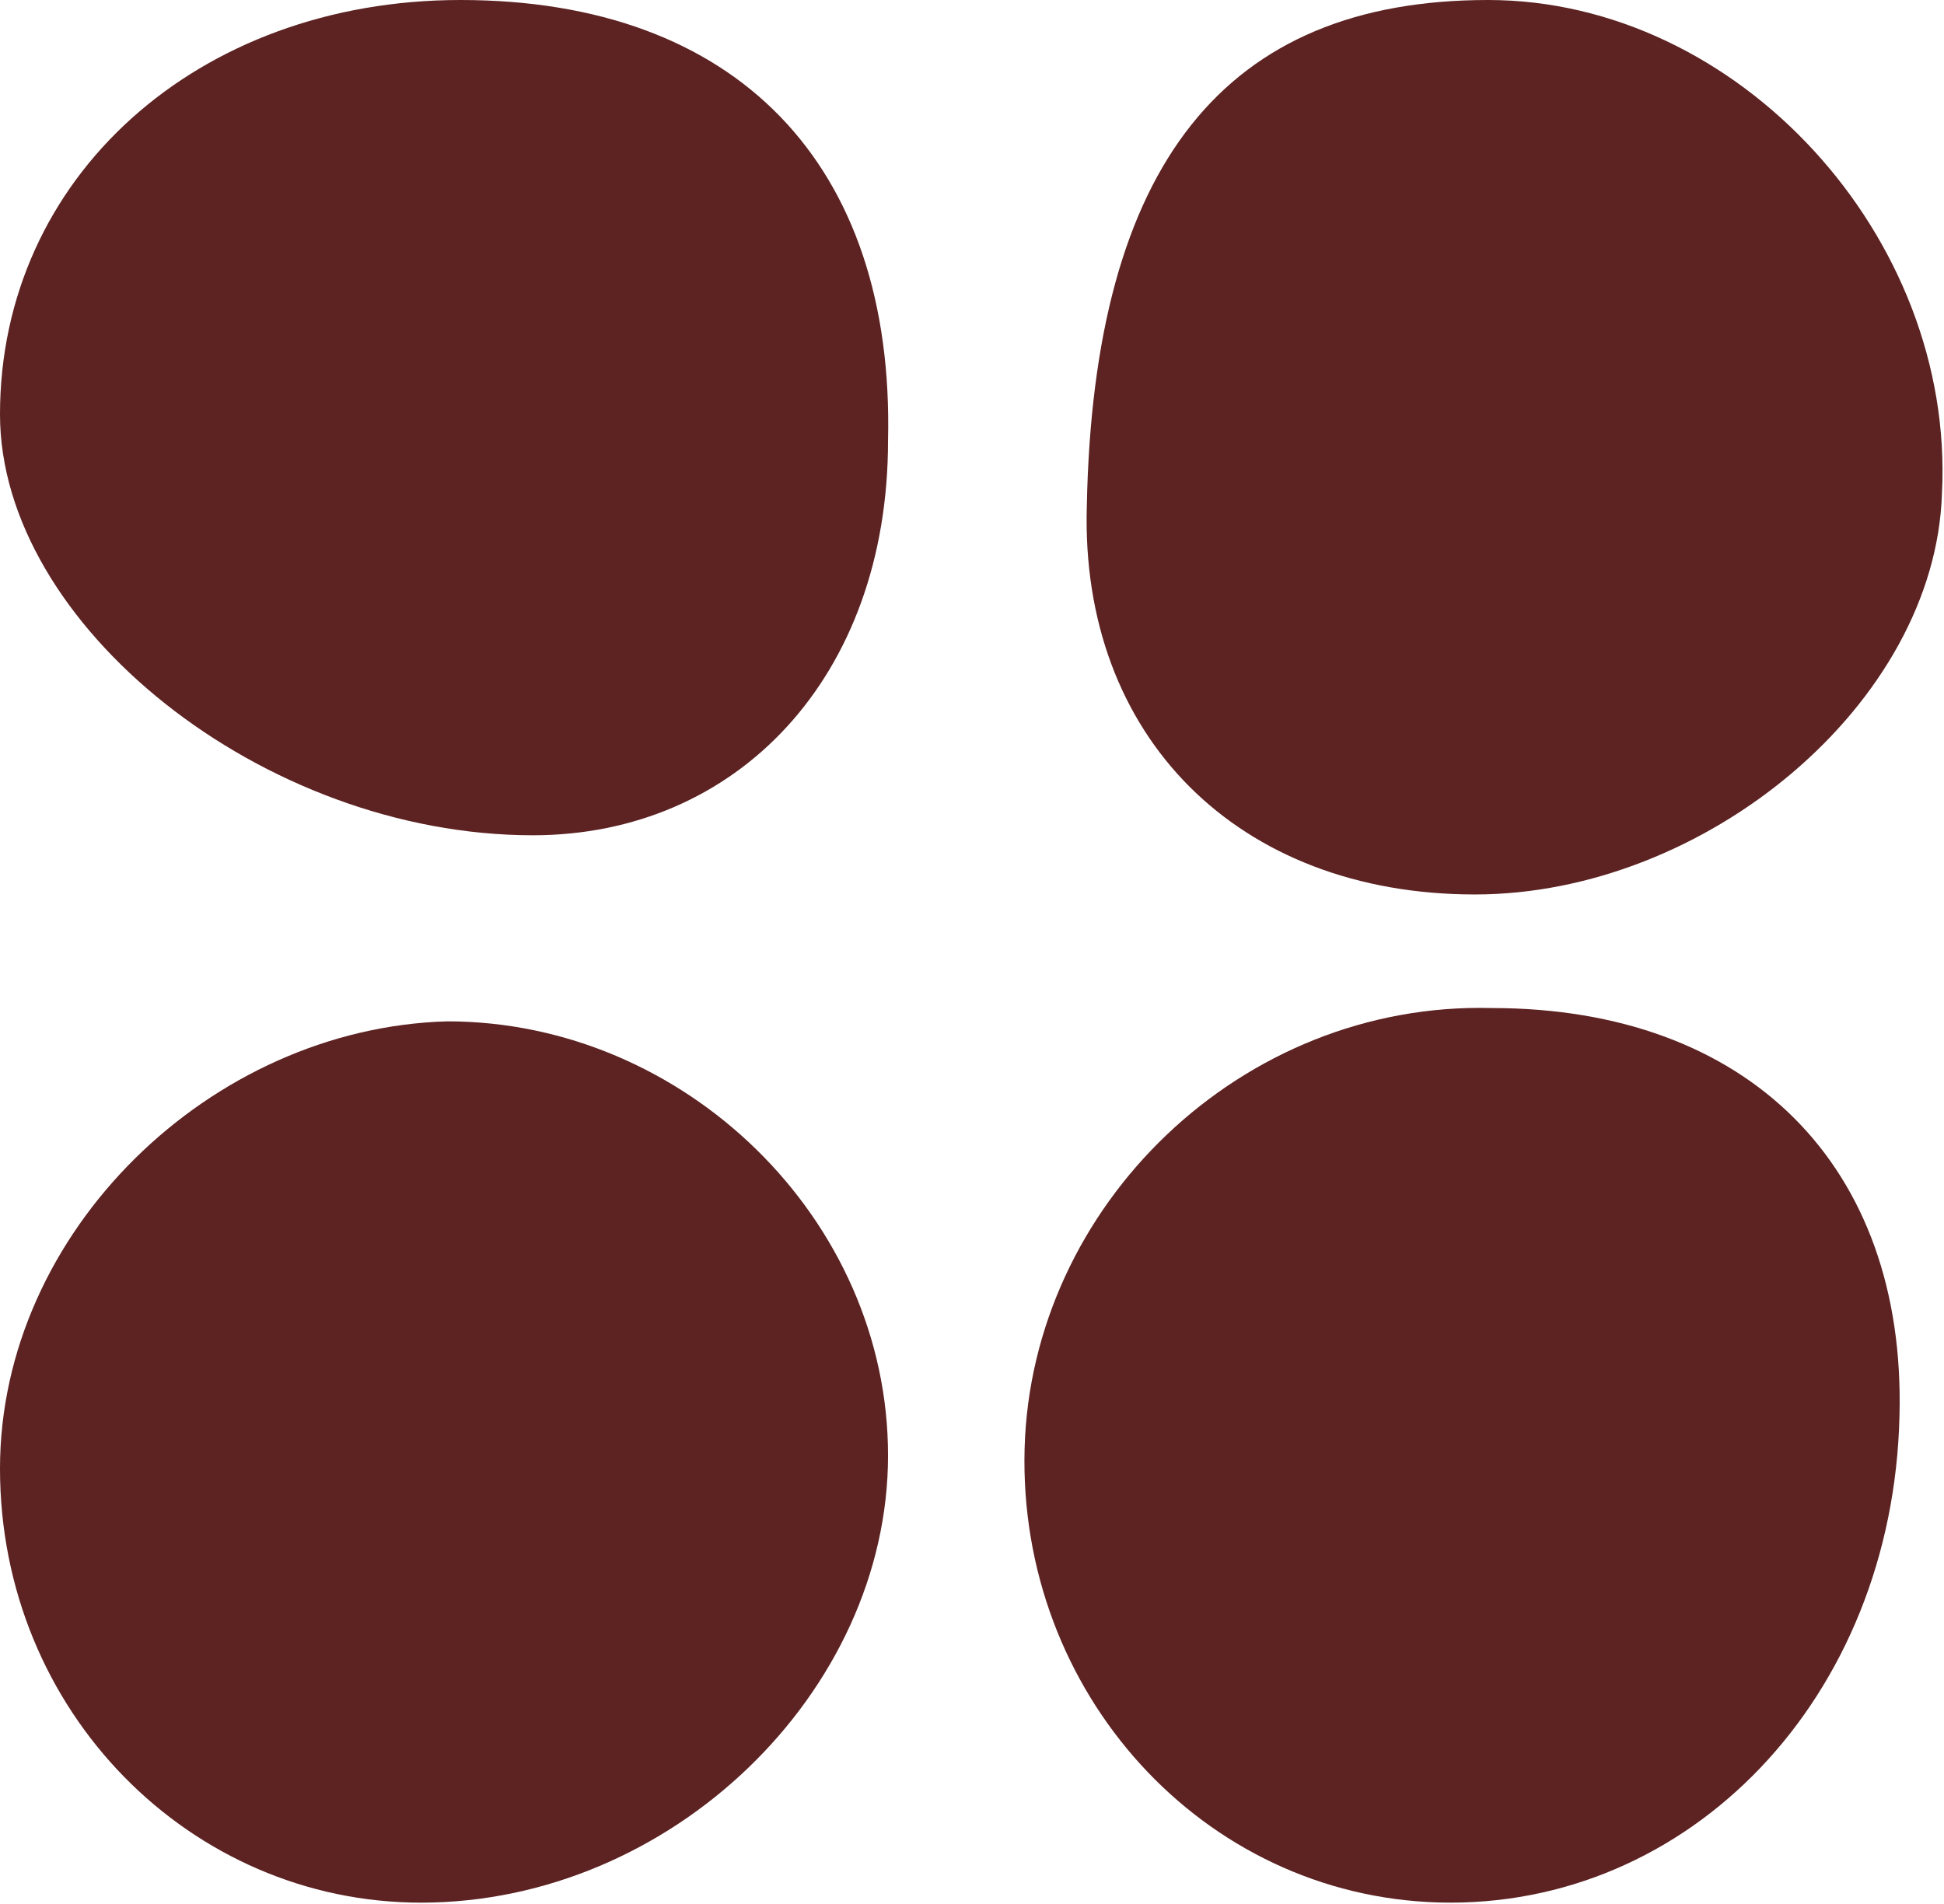
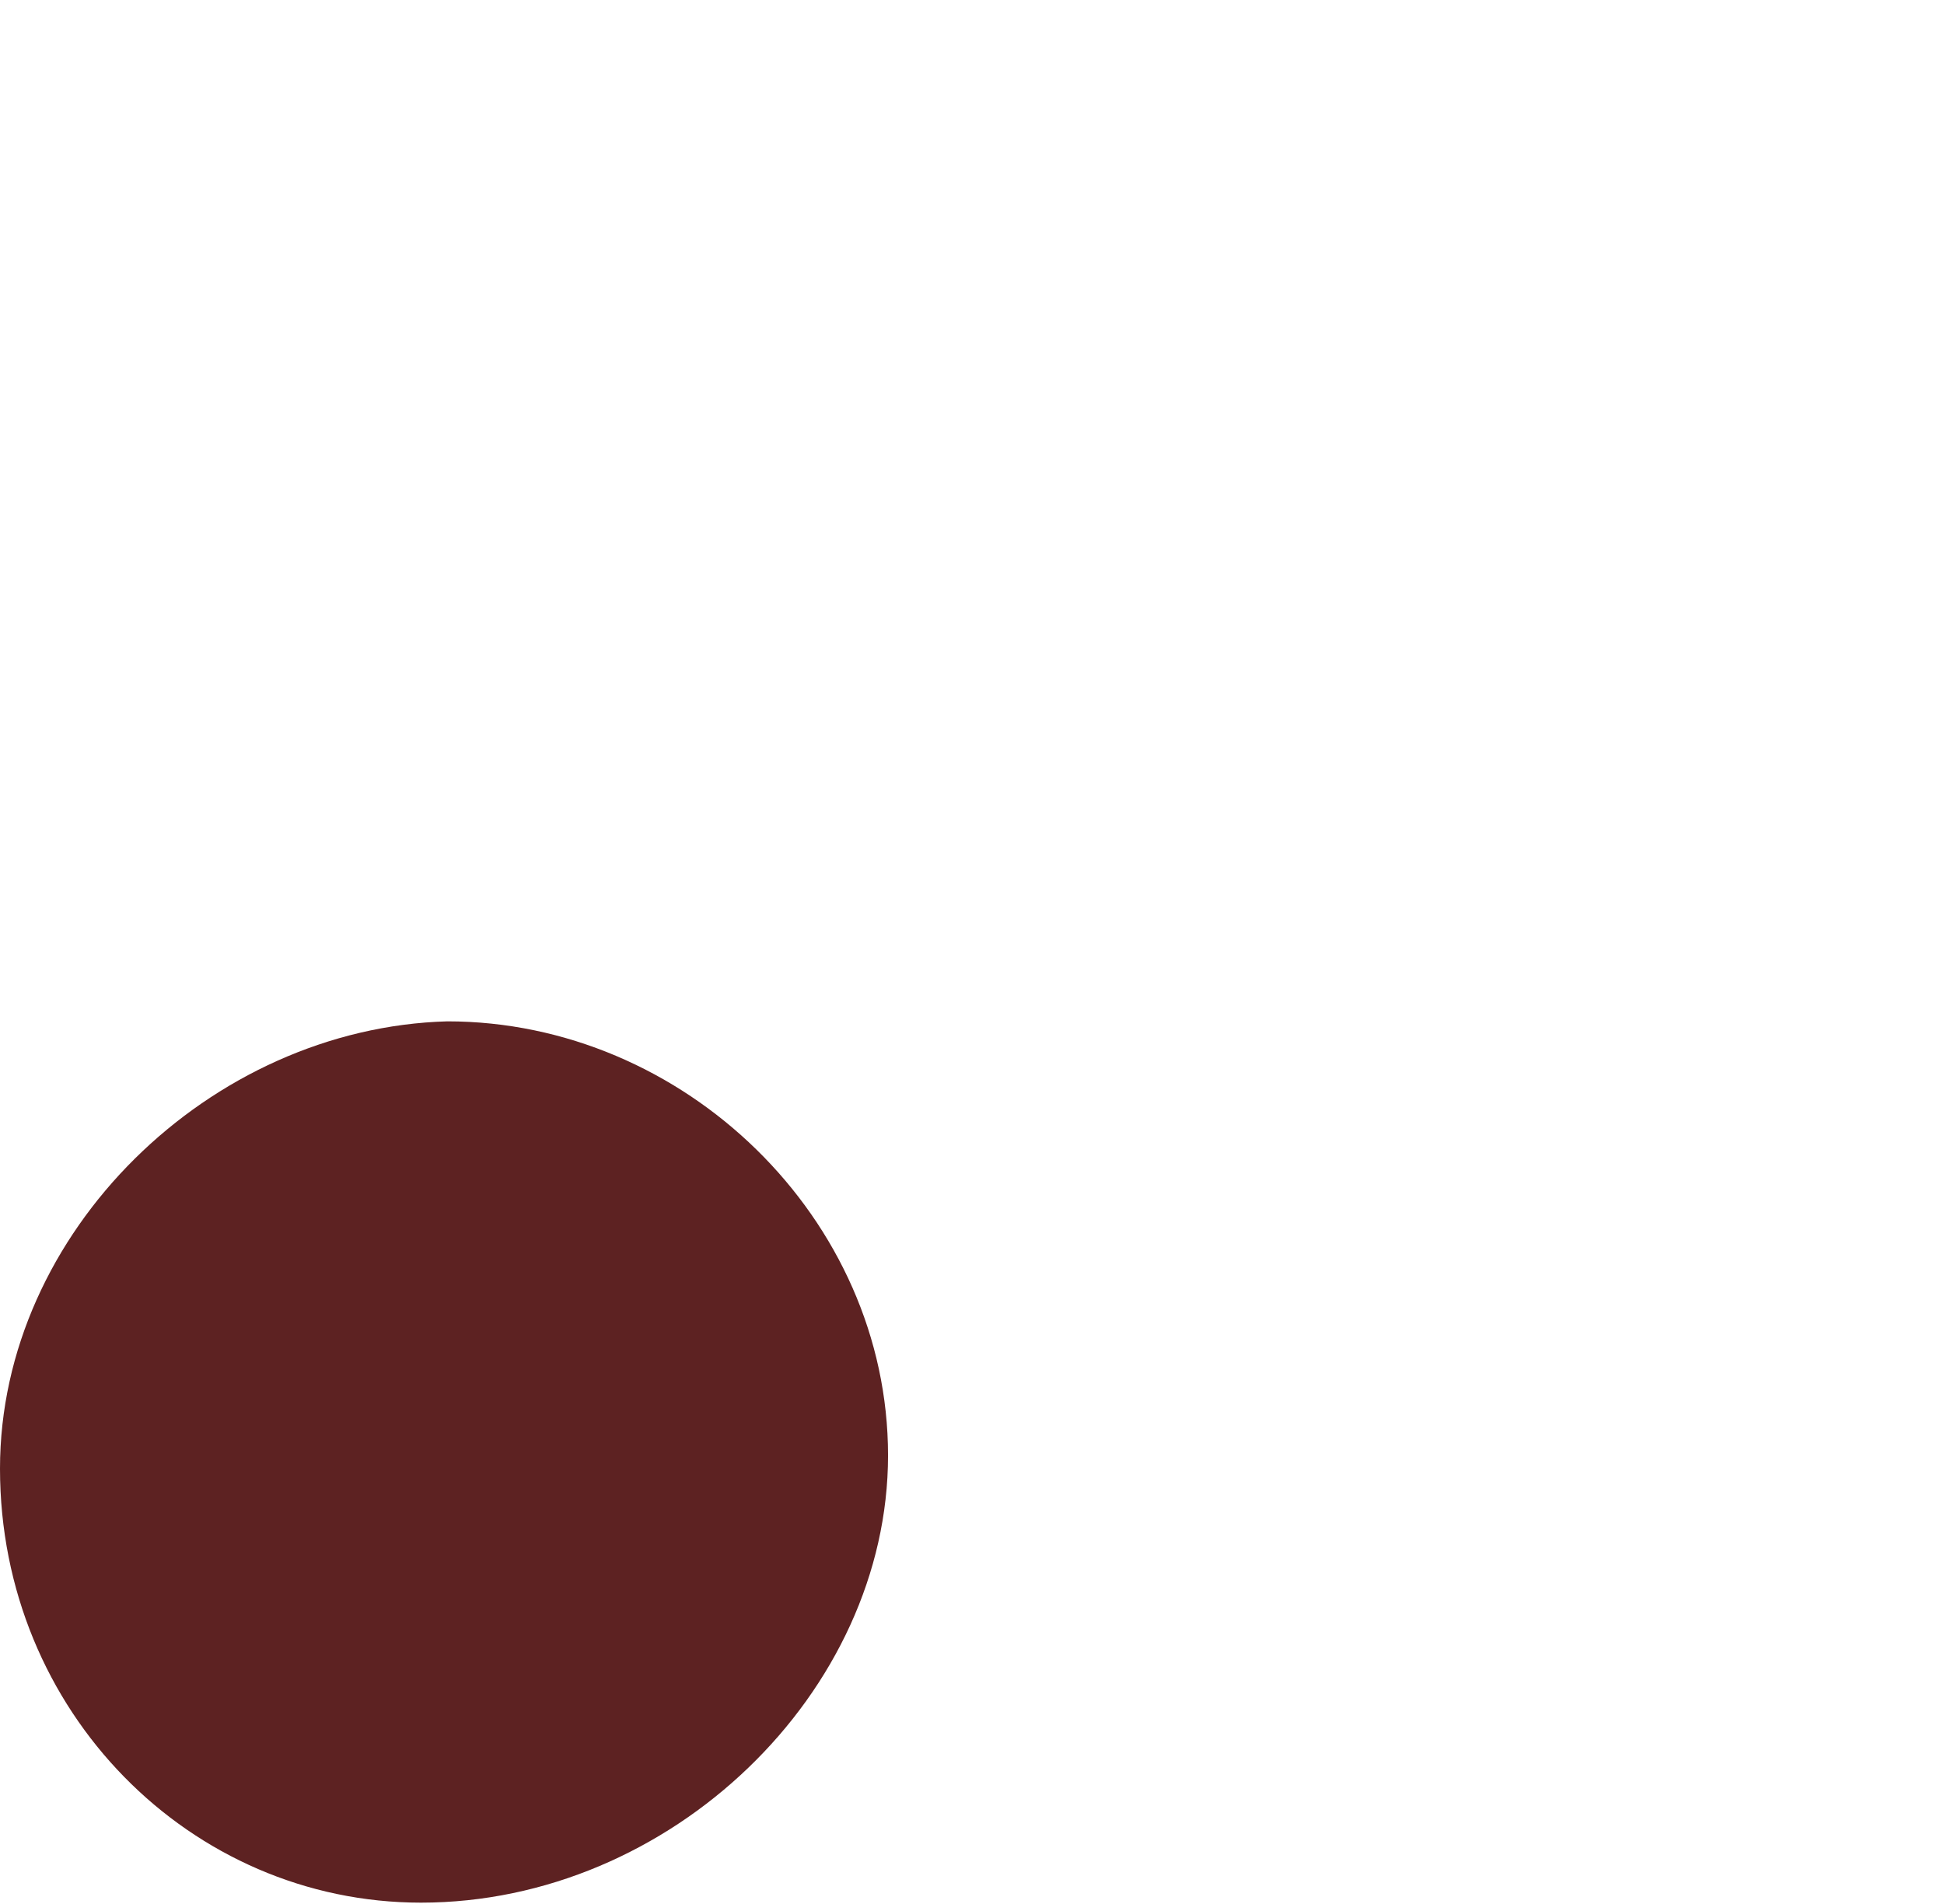
<svg xmlns="http://www.w3.org/2000/svg" width="1086" height="1064" viewBox="0 0 1086 1064" fill="none">
-   <path d="M1061.13 791.07C1057.46 949.085 943.54 1066.68 803.898 1063C671.605 1059.33 568.71 945.411 572.384 809.443C576.059 673.476 693.654 559.558 833.296 563.233C976.612 563.233 1064.81 651.428 1061.13 791.07Z" fill="#5D2222" />
-   <path d="M823.95 499.771C691.658 499.771 603.464 411.576 607.139 282.959C610.814 91.87 684.309 0 831.3 0C970.942 0 1092.21 132.292 1084.86 275.609C1081.19 393.202 952.567 499.771 823.95 499.771Z" fill="#5D2222" />
  <path d="M249.885 570.671C382.177 570.671 496.096 680.915 496.096 813.207C496.096 945.499 374.829 1063.09 235.187 1063.09C106.57 1063.09 0 956.523 0 820.556C0 688.264 117.593 574.346 249.885 570.671Z" fill="#5D2222" />
-   <path d="M297.657 466.698C146.991 466.698 0 349.105 0 231.512C0 99.219 110.244 0 257.235 0C411.576 0 499.771 91.87 496.096 246.21C496.096 378.503 411.575 466.698 297.657 466.698Z" fill="#5D2222" />
</svg>